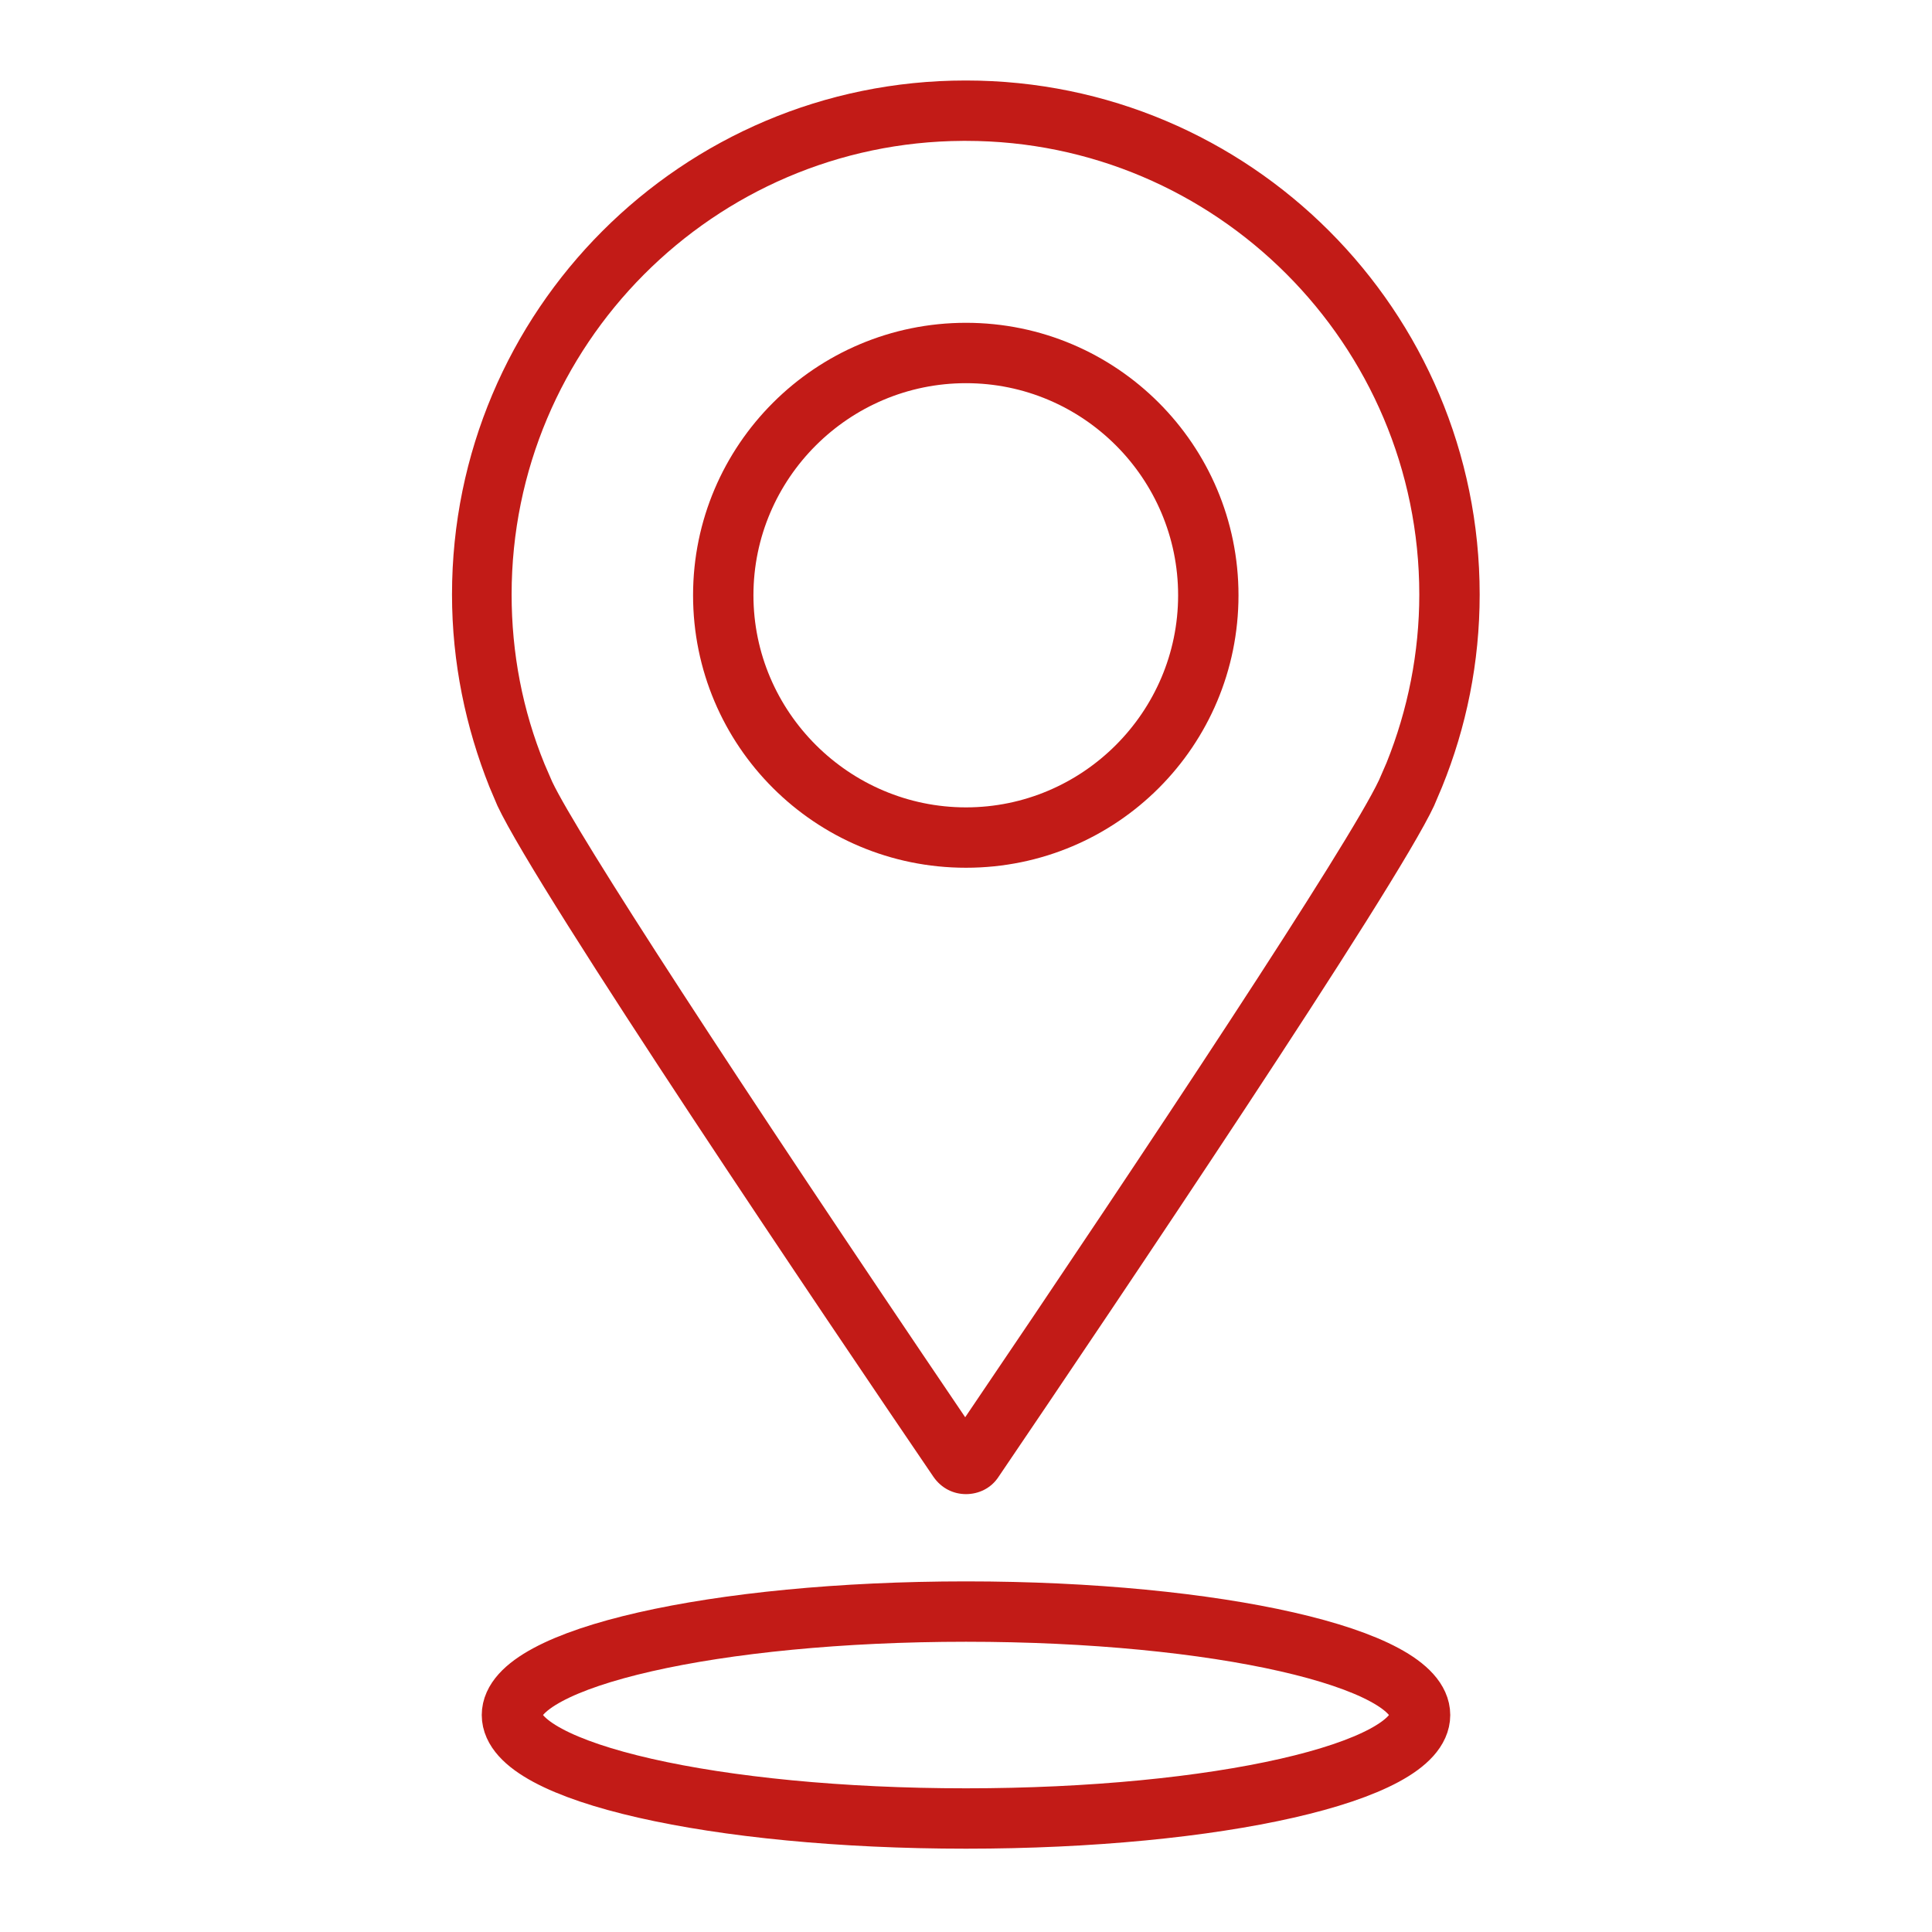
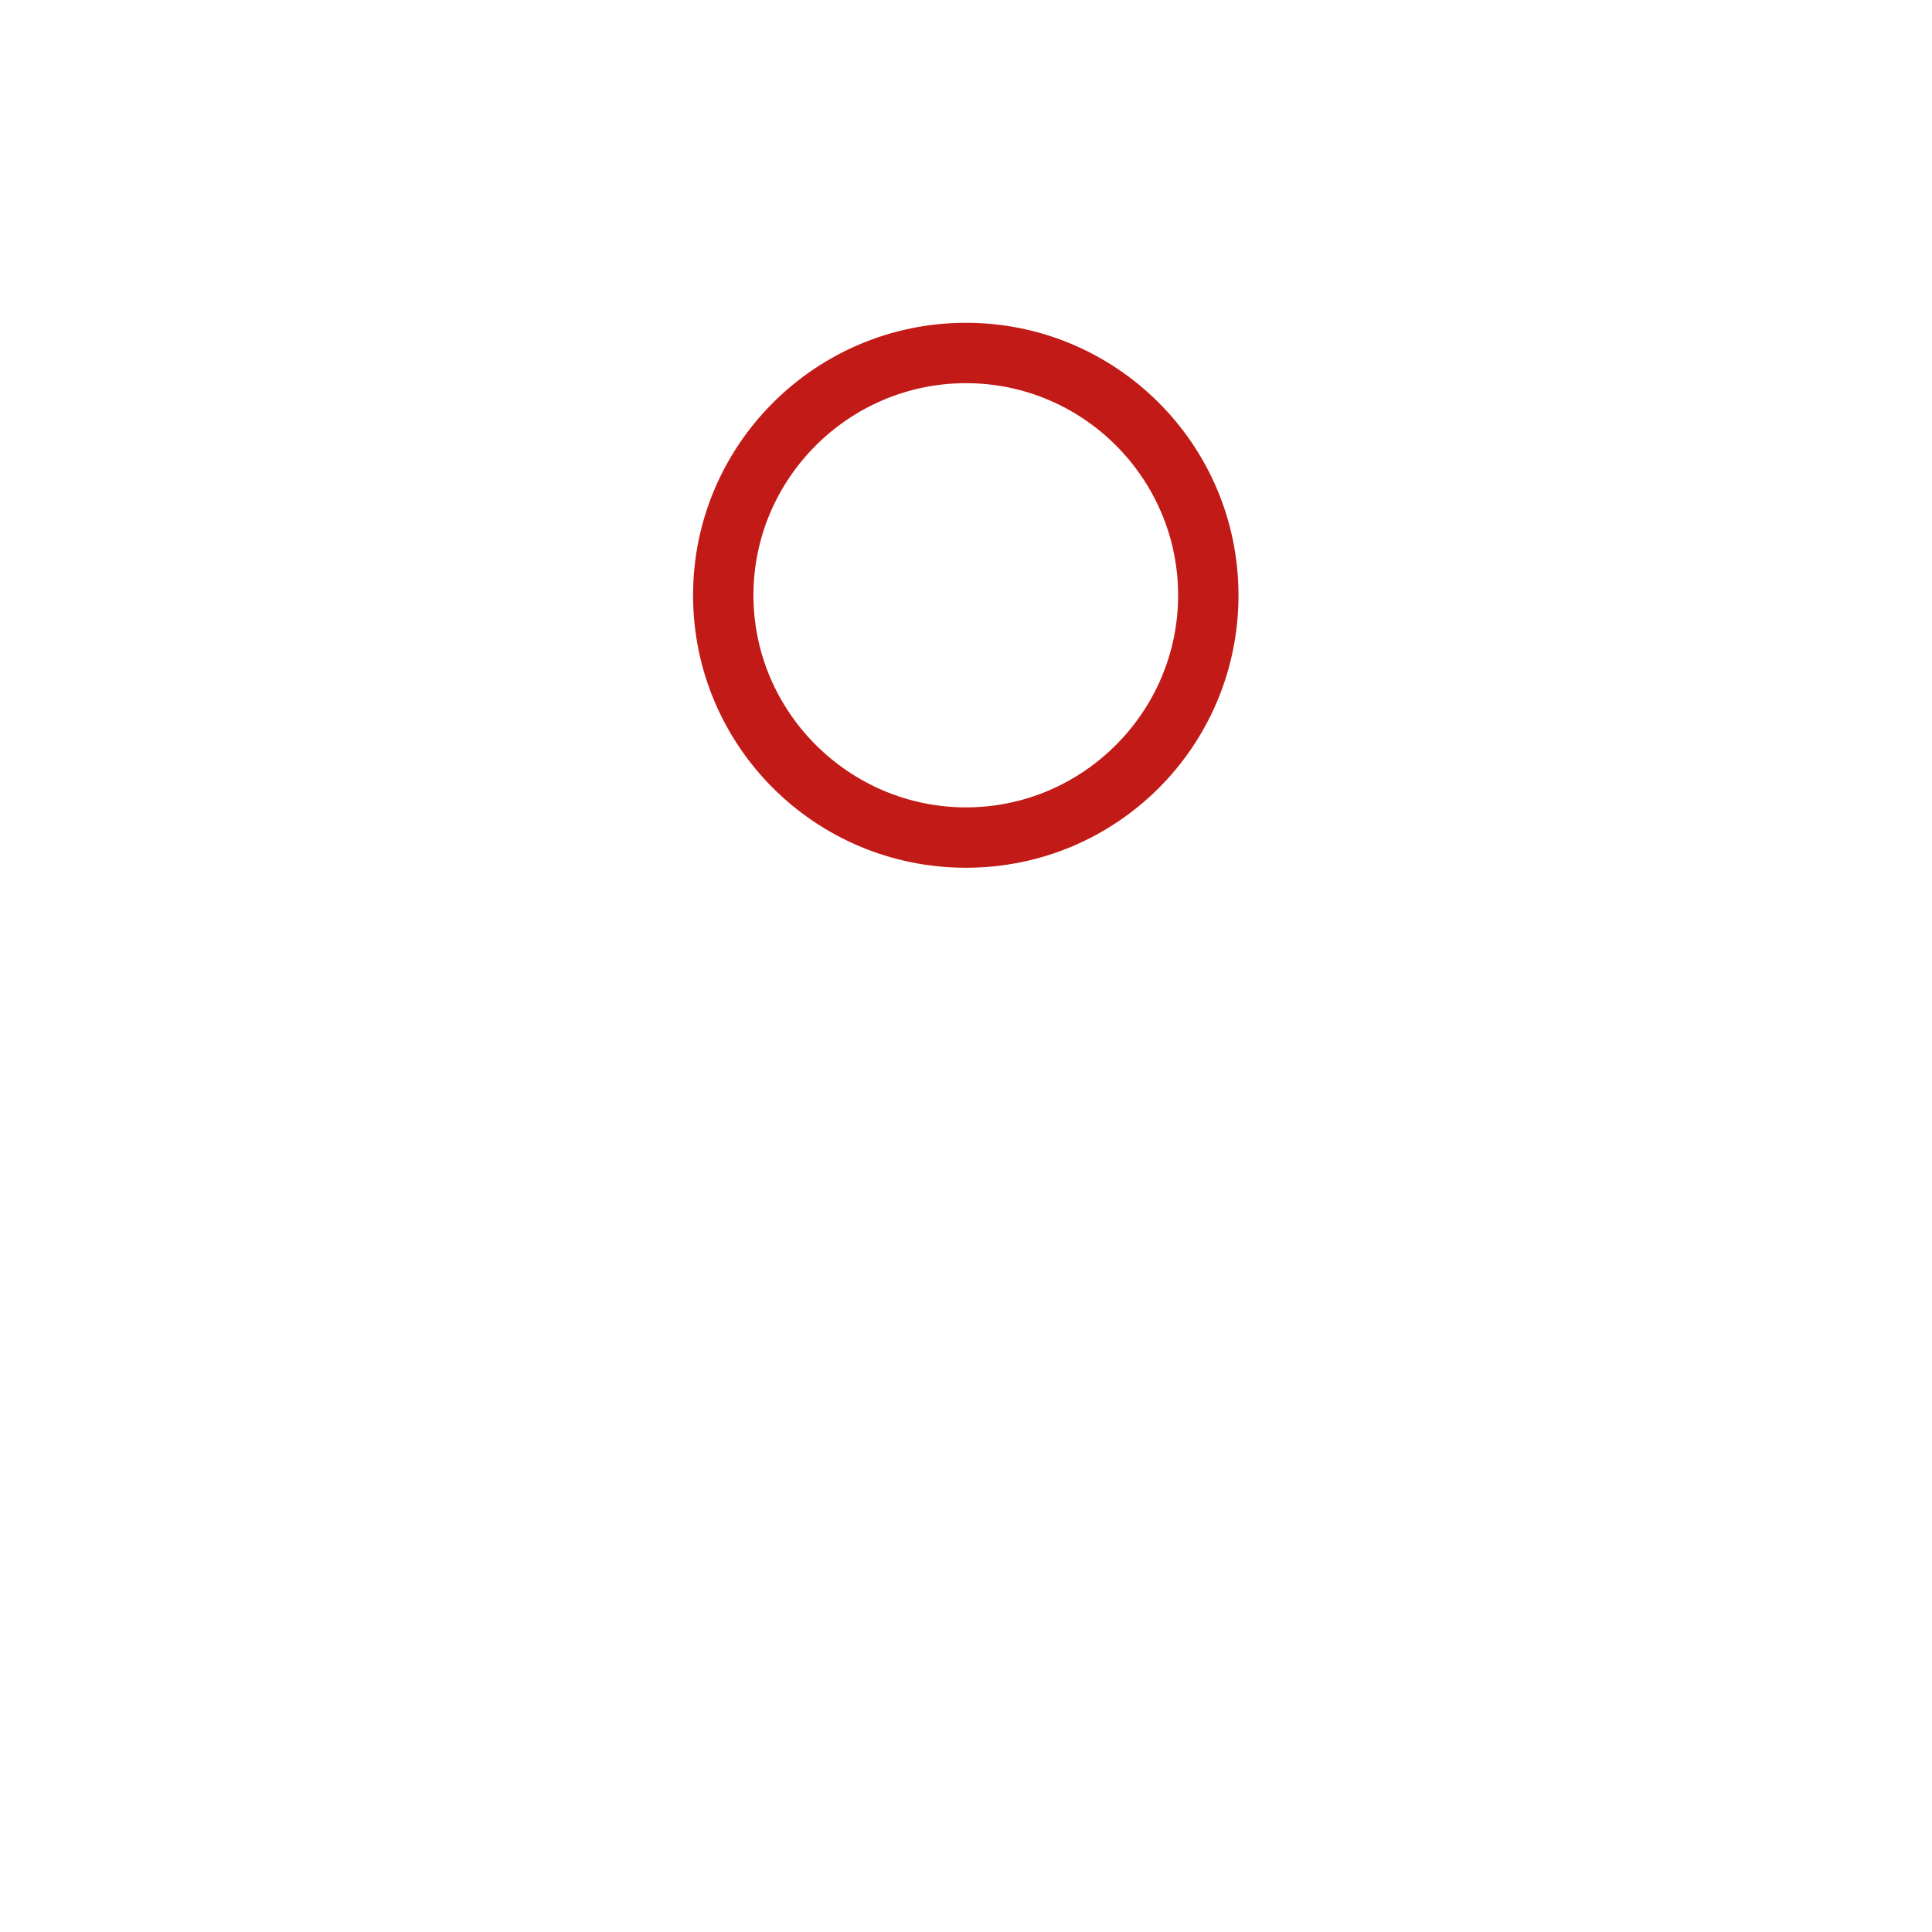
<svg xmlns="http://www.w3.org/2000/svg" width="48px" height="48px" viewBox="0 0 48 48" version="1.1">
  <g id="surface1">
-     <path style=" stroke:none;fill-rule:nonzero;fill:rgb(76.078%,10.588%,9.02%);fill-opacity:1;" d="M 23.941 3.5 C 23.941 3.5 24 3.5 24 3.5 C 30.211 3.5 35.262 8.559 35.262 14.77 C 35.262 16.211 34.98 17.629 34.449 18.949 L 34.262 19.379 C 33.52 20.961 28.551 28.469 23.98 35.211 C 18.262 26.77 14.34 20.73 13.719 19.422 L 13.531 18.988 C 12.98 17.641 12.711 16.219 12.711 14.77 C 12.711 8.578 17.73 3.531 23.922 3.5 M 23.988 2 C 16.941 2 11.23 7.719 11.23 14.77 C 11.23 16.461 11.57 18.07 12.16 19.551 L 12.359 20.02 C 13.379 22.191 20.609 32.898 23.191 36.691 C 23.391 36.98 23.691 37.121 24 37.121 C 24.309 37.121 24.621 36.98 24.809 36.691 C 27.672 32.469 34.672 22.078 35.629 20.02 L 35.828 19.551 C 36.43 18.07 36.762 16.461 36.762 14.77 C 36.762 7.719 31.051 2 24 2 Z M 23.988 2 " />
    <path style=" stroke:none;fill-rule:nonzero;fill:rgb(76.078%,10.588%,9.02%);fill-opacity:1;" d="M 24 9.52 C 26.91 9.52 29.27 11.891 29.27 14.789 C 29.27 17.691 26.898 20.059 24 20.059 C 21.102 20.059 18.719 17.691 18.719 14.789 C 18.719 11.891 21.09 9.52 24 9.52 M 24 8.02 C 20.262 8.02 17.219 11.051 17.219 14.789 C 17.219 18.531 20.25 21.559 24 21.559 C 27.75 21.559 30.77 18.531 30.77 14.789 C 30.77 11.051 27.738 8.02 24 8.02 Z M 24 8.02 " />
-     <path style="fill:none;stroke-width:1.5;stroke-linecap:butt;stroke-linejoin:miter;stroke:rgb(76.078%,10.588%,9.02%);stroke-opacity:1;stroke-miterlimit:4;" d="M 35.281 42.609 C 35.281 41.191 30.23 40.039 24 40.039 C 17.77 40.039 12.719 41.191 12.719 42.609 C 12.719 44.031 17.77 45.18 24 45.18 C 30.23 45.18 35.281 44.031 35.281 42.609 Z M 35.281 42.609 " />
  </g>
</svg>